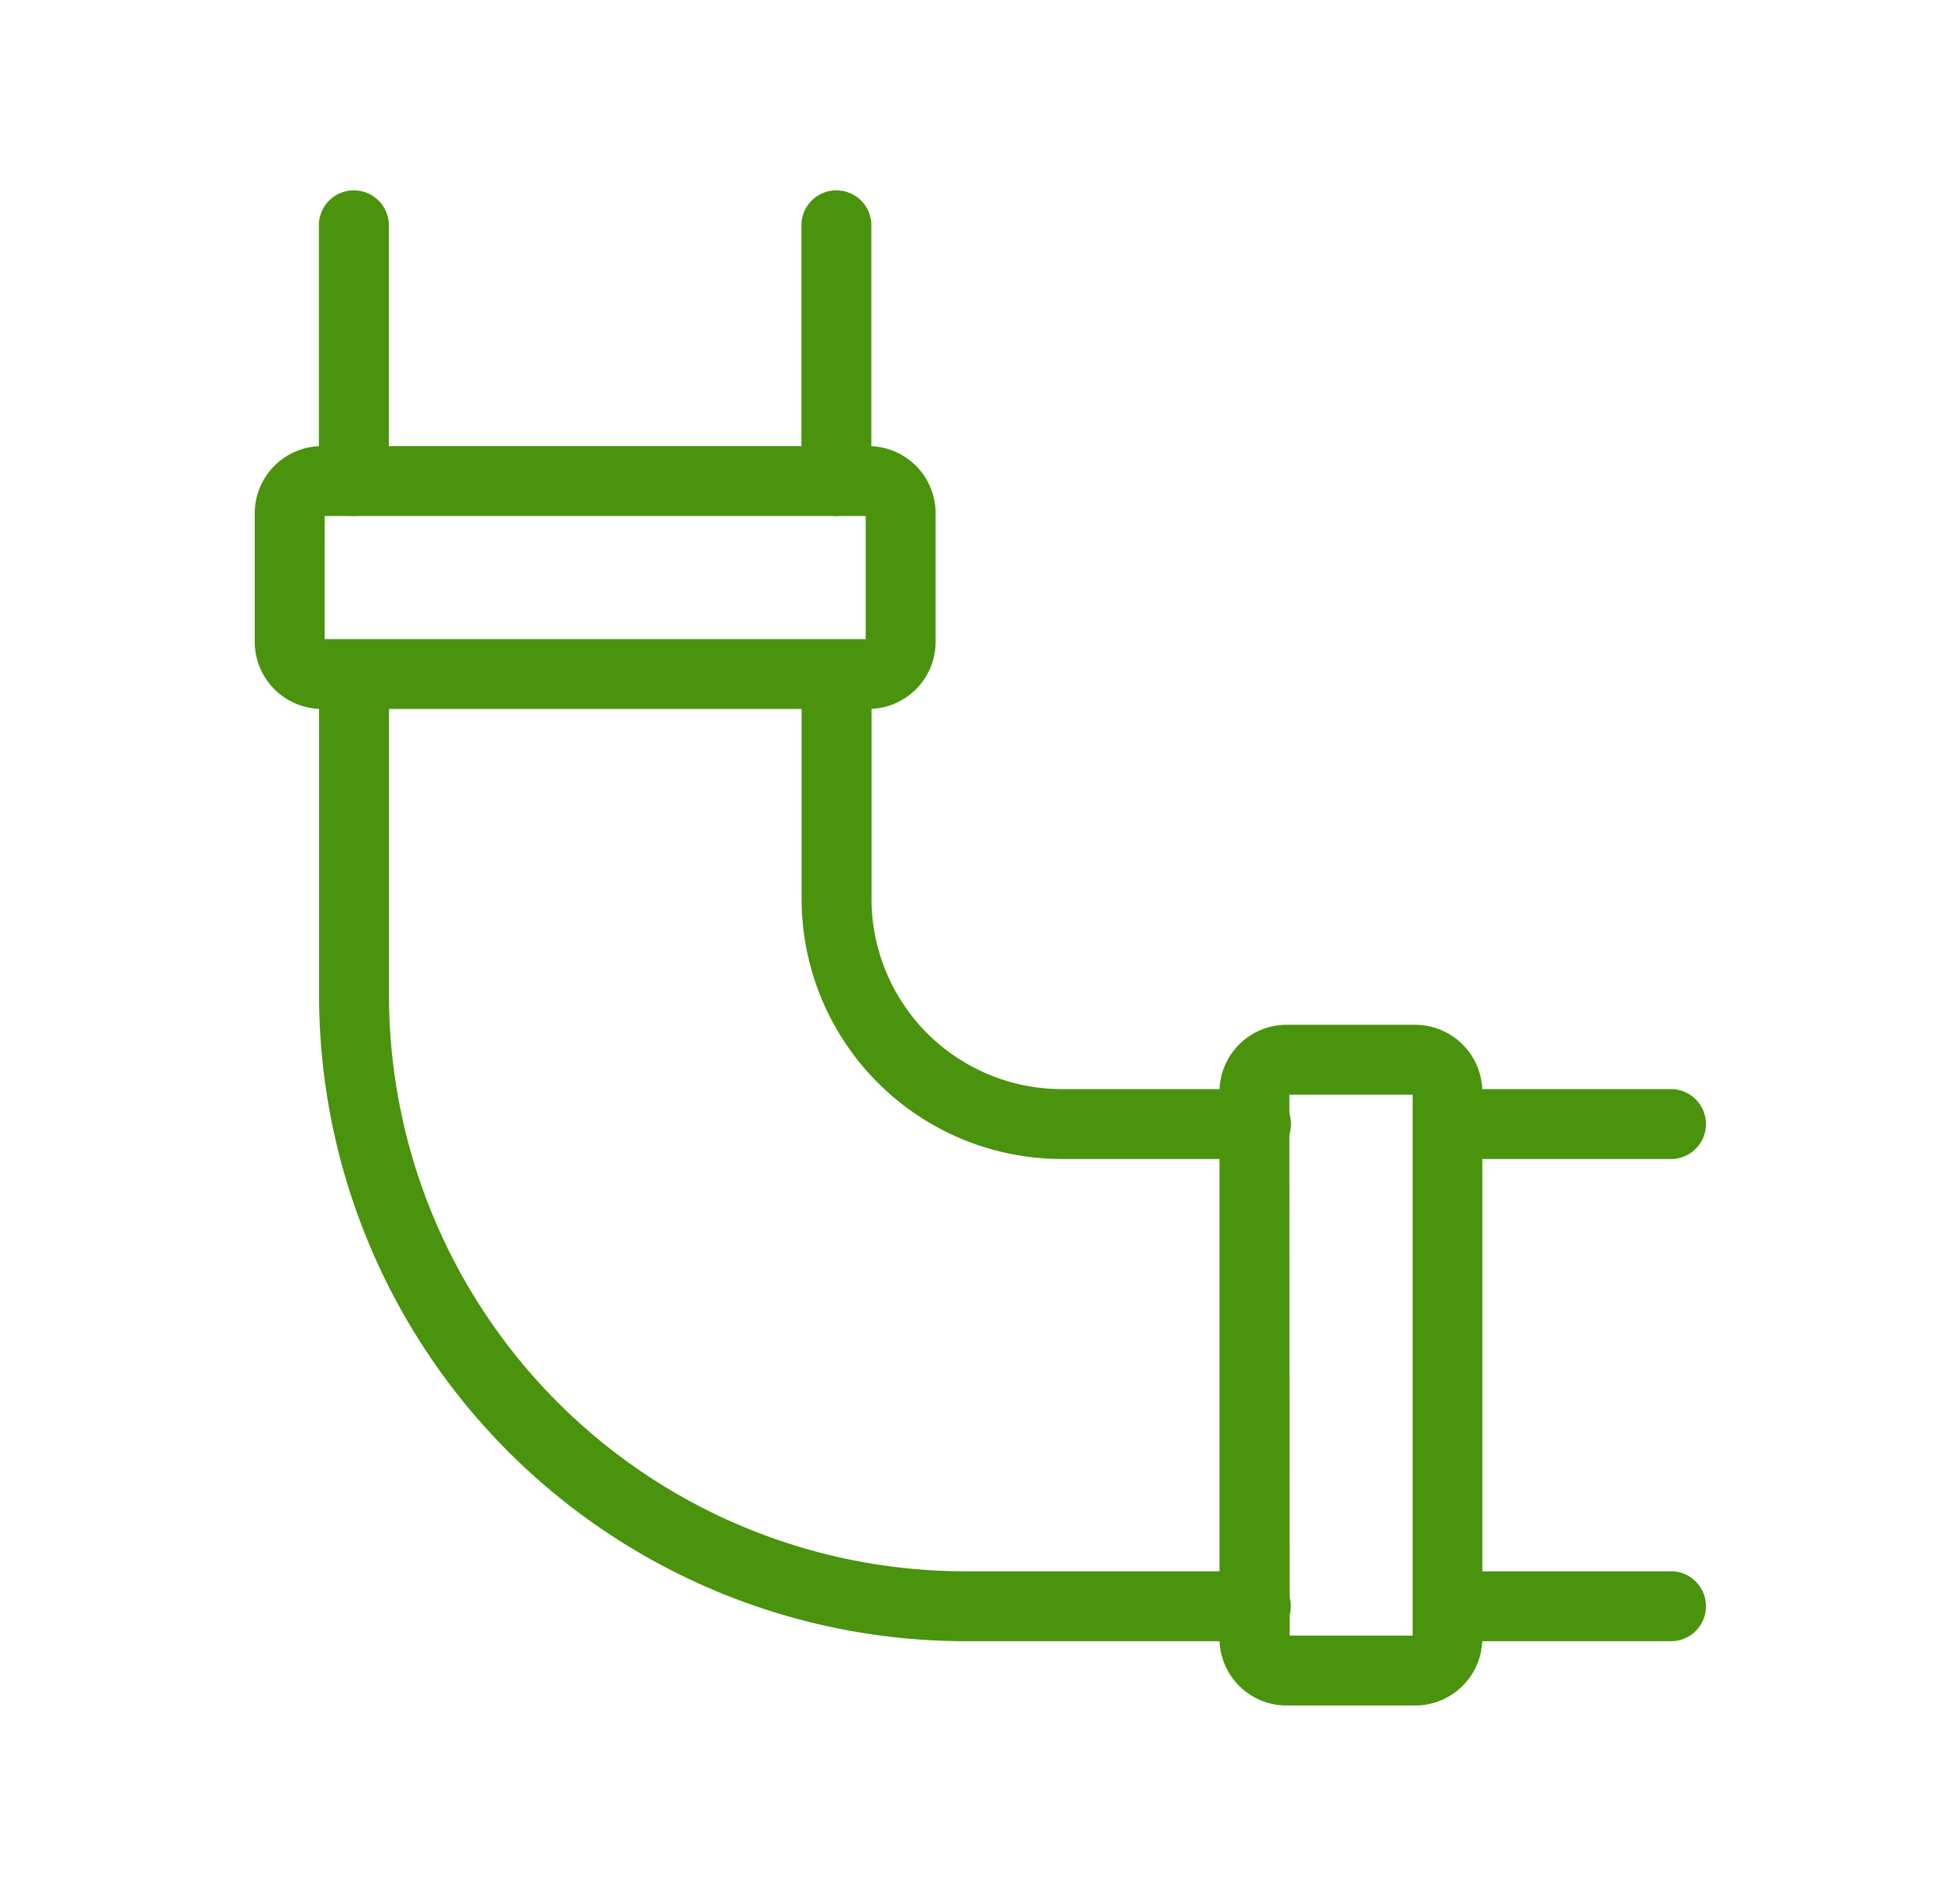
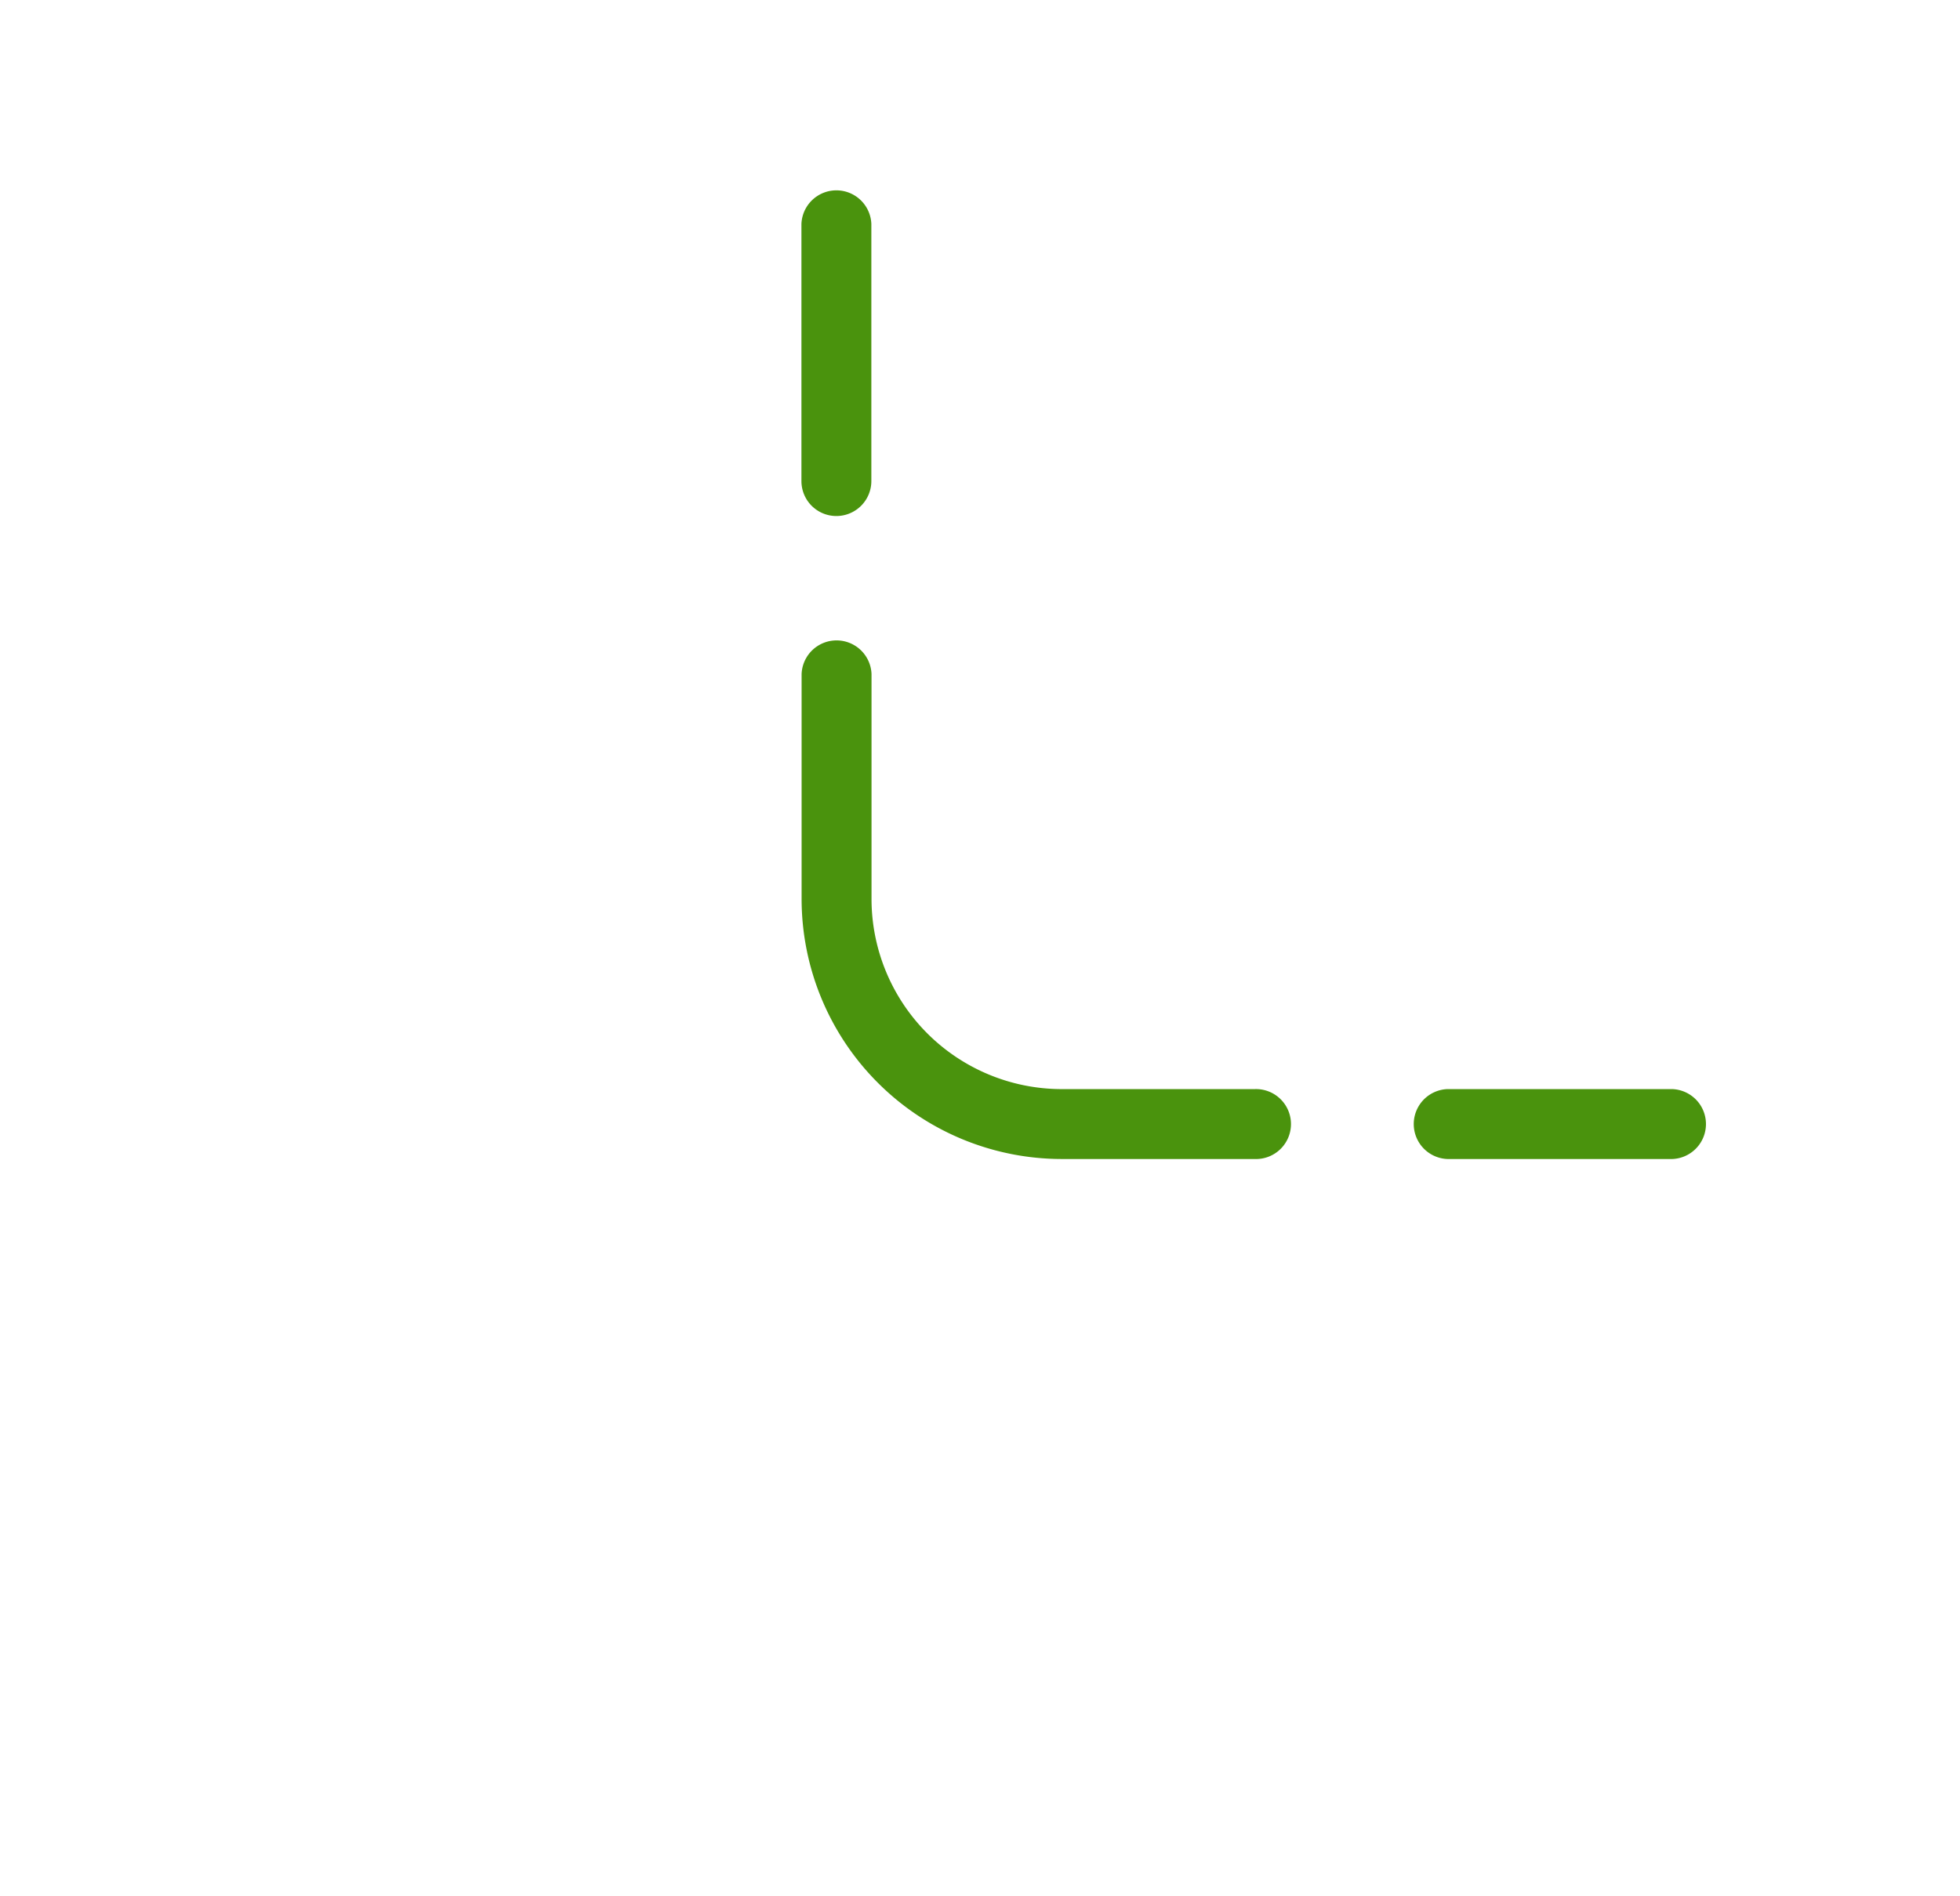
<svg xmlns="http://www.w3.org/2000/svg" id="_Layer_" data-name="&lt;Layer&gt;" viewBox="0 0 343.39 332.31">
  <defs>
    <style>.cls-1{fill:#4a930d;}</style>
  </defs>
-   <path class="cls-1" d="M219.77,287.61h-50.7A113.29,113.29,0,0,1,55.9,174.45V118.11a6.13,6.13,0,0,1,12.25,0v56.34A101,101,0,0,0,169.07,275.36h50.7a6.13,6.13,0,1,1,0,12.25Z" />
  <path class="cls-1" d="M219.77,203.11H186a45.61,45.61,0,0,1-45.56-45.56V118.11a6.13,6.13,0,0,1,12.25,0v39.44A33.35,33.35,0,0,0,186,190.86h33.8a6.13,6.13,0,1,1,0,12.25Z" />
-   <path class="cls-1" d="M247.94,298.88H225.4a11.76,11.76,0,0,1-11.75-11.76V191.35a11.77,11.77,0,0,1,11.75-11.76h22.54a11.78,11.78,0,0,1,11.76,11.76v95.77A11.77,11.77,0,0,1,247.94,298.88Zm-22-12.25h21.55V191.84H225.9Z" />
-   <path class="cls-1" d="M152.17,124.24H56.39a11.78,11.78,0,0,1-11.76-11.76V89.94A11.78,11.78,0,0,1,56.39,78.18h95.78a11.77,11.77,0,0,1,11.75,11.76v22.54A11.77,11.77,0,0,1,152.17,124.24ZM56.88,112h94.79V90.43H56.88Z" />
  <path class="cls-1" d="M146.53,90.43a6.12,6.12,0,0,1-6.12-6.12V39.24a6.13,6.13,0,0,1,12.25,0V84.31A6.13,6.13,0,0,1,146.53,90.43Z" />
-   <path class="cls-1" d="M62,90.43a6.12,6.12,0,0,1-6.13-6.12V39.24a6.13,6.13,0,0,1,12.25,0V84.31A6.12,6.12,0,0,1,62,90.43Z" />
-   <path class="cls-1" d="M293,287.61H253.57a6.13,6.13,0,0,1,0-12.25H293a6.13,6.13,0,0,1,0,12.25Z" />
  <path class="cls-1" d="M293,203.11H253.57a6.13,6.13,0,0,1,0-12.25H293a6.13,6.13,0,0,1,0,12.25Z" />
</svg>